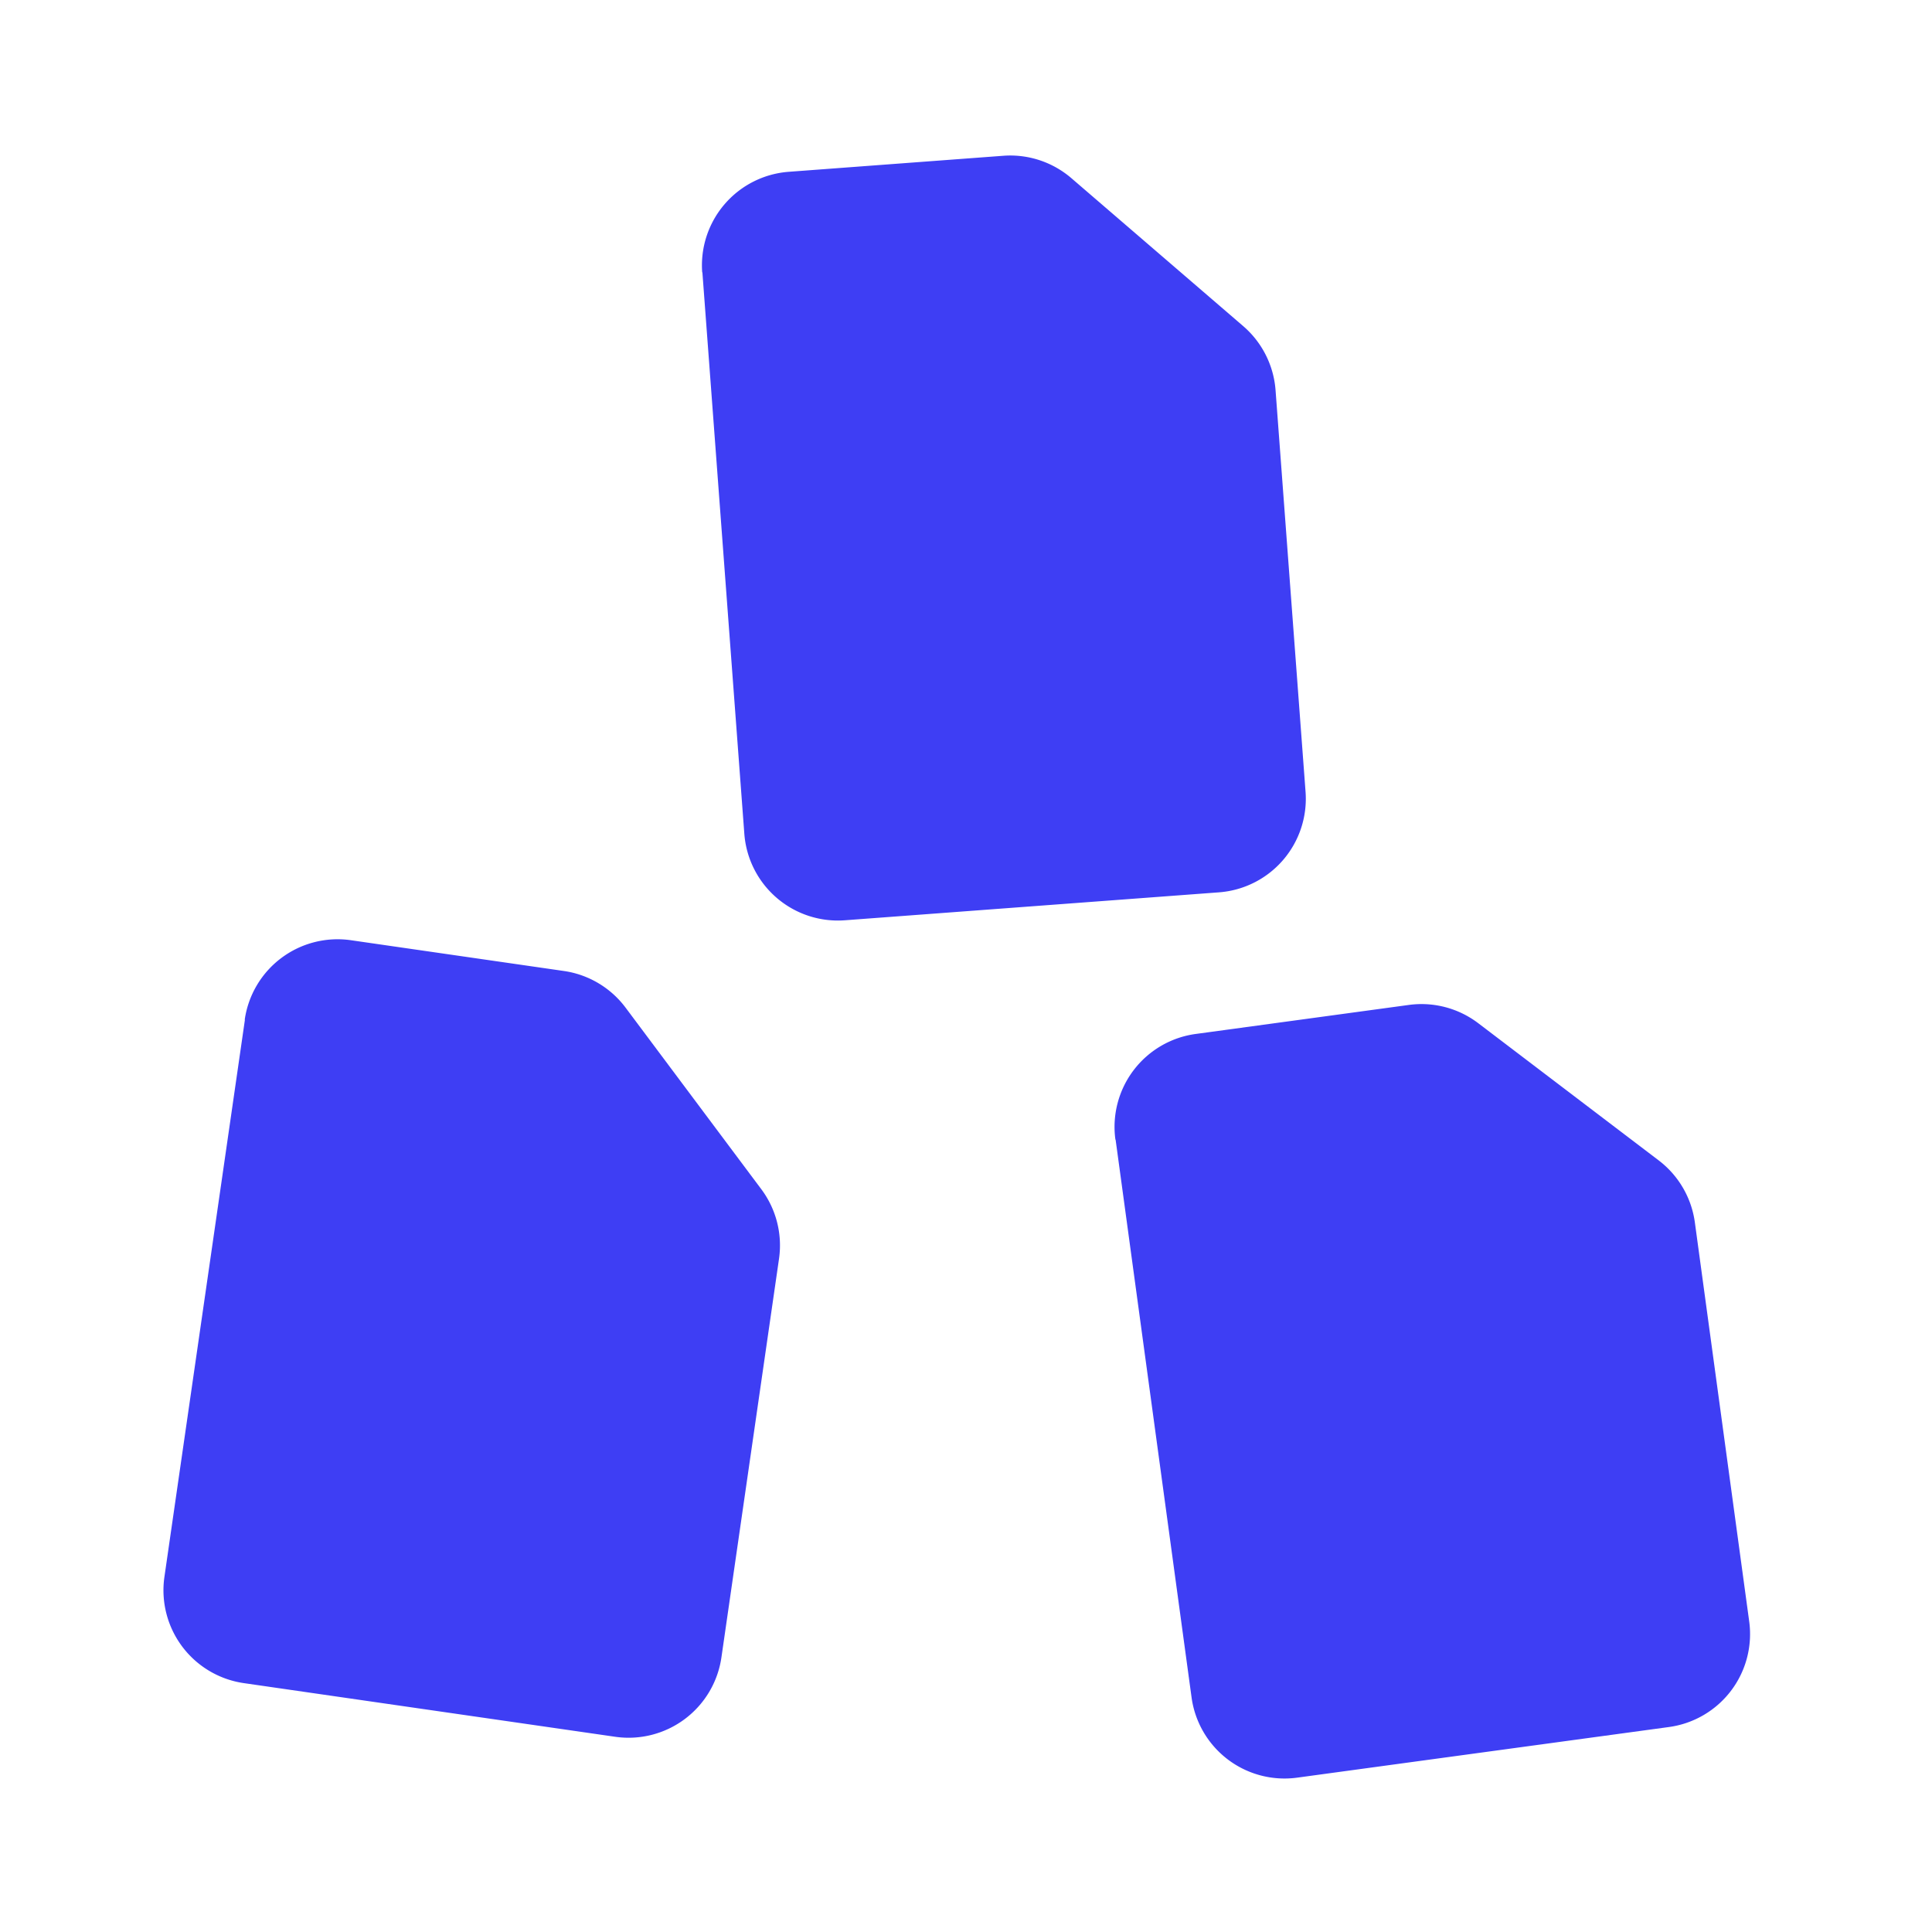
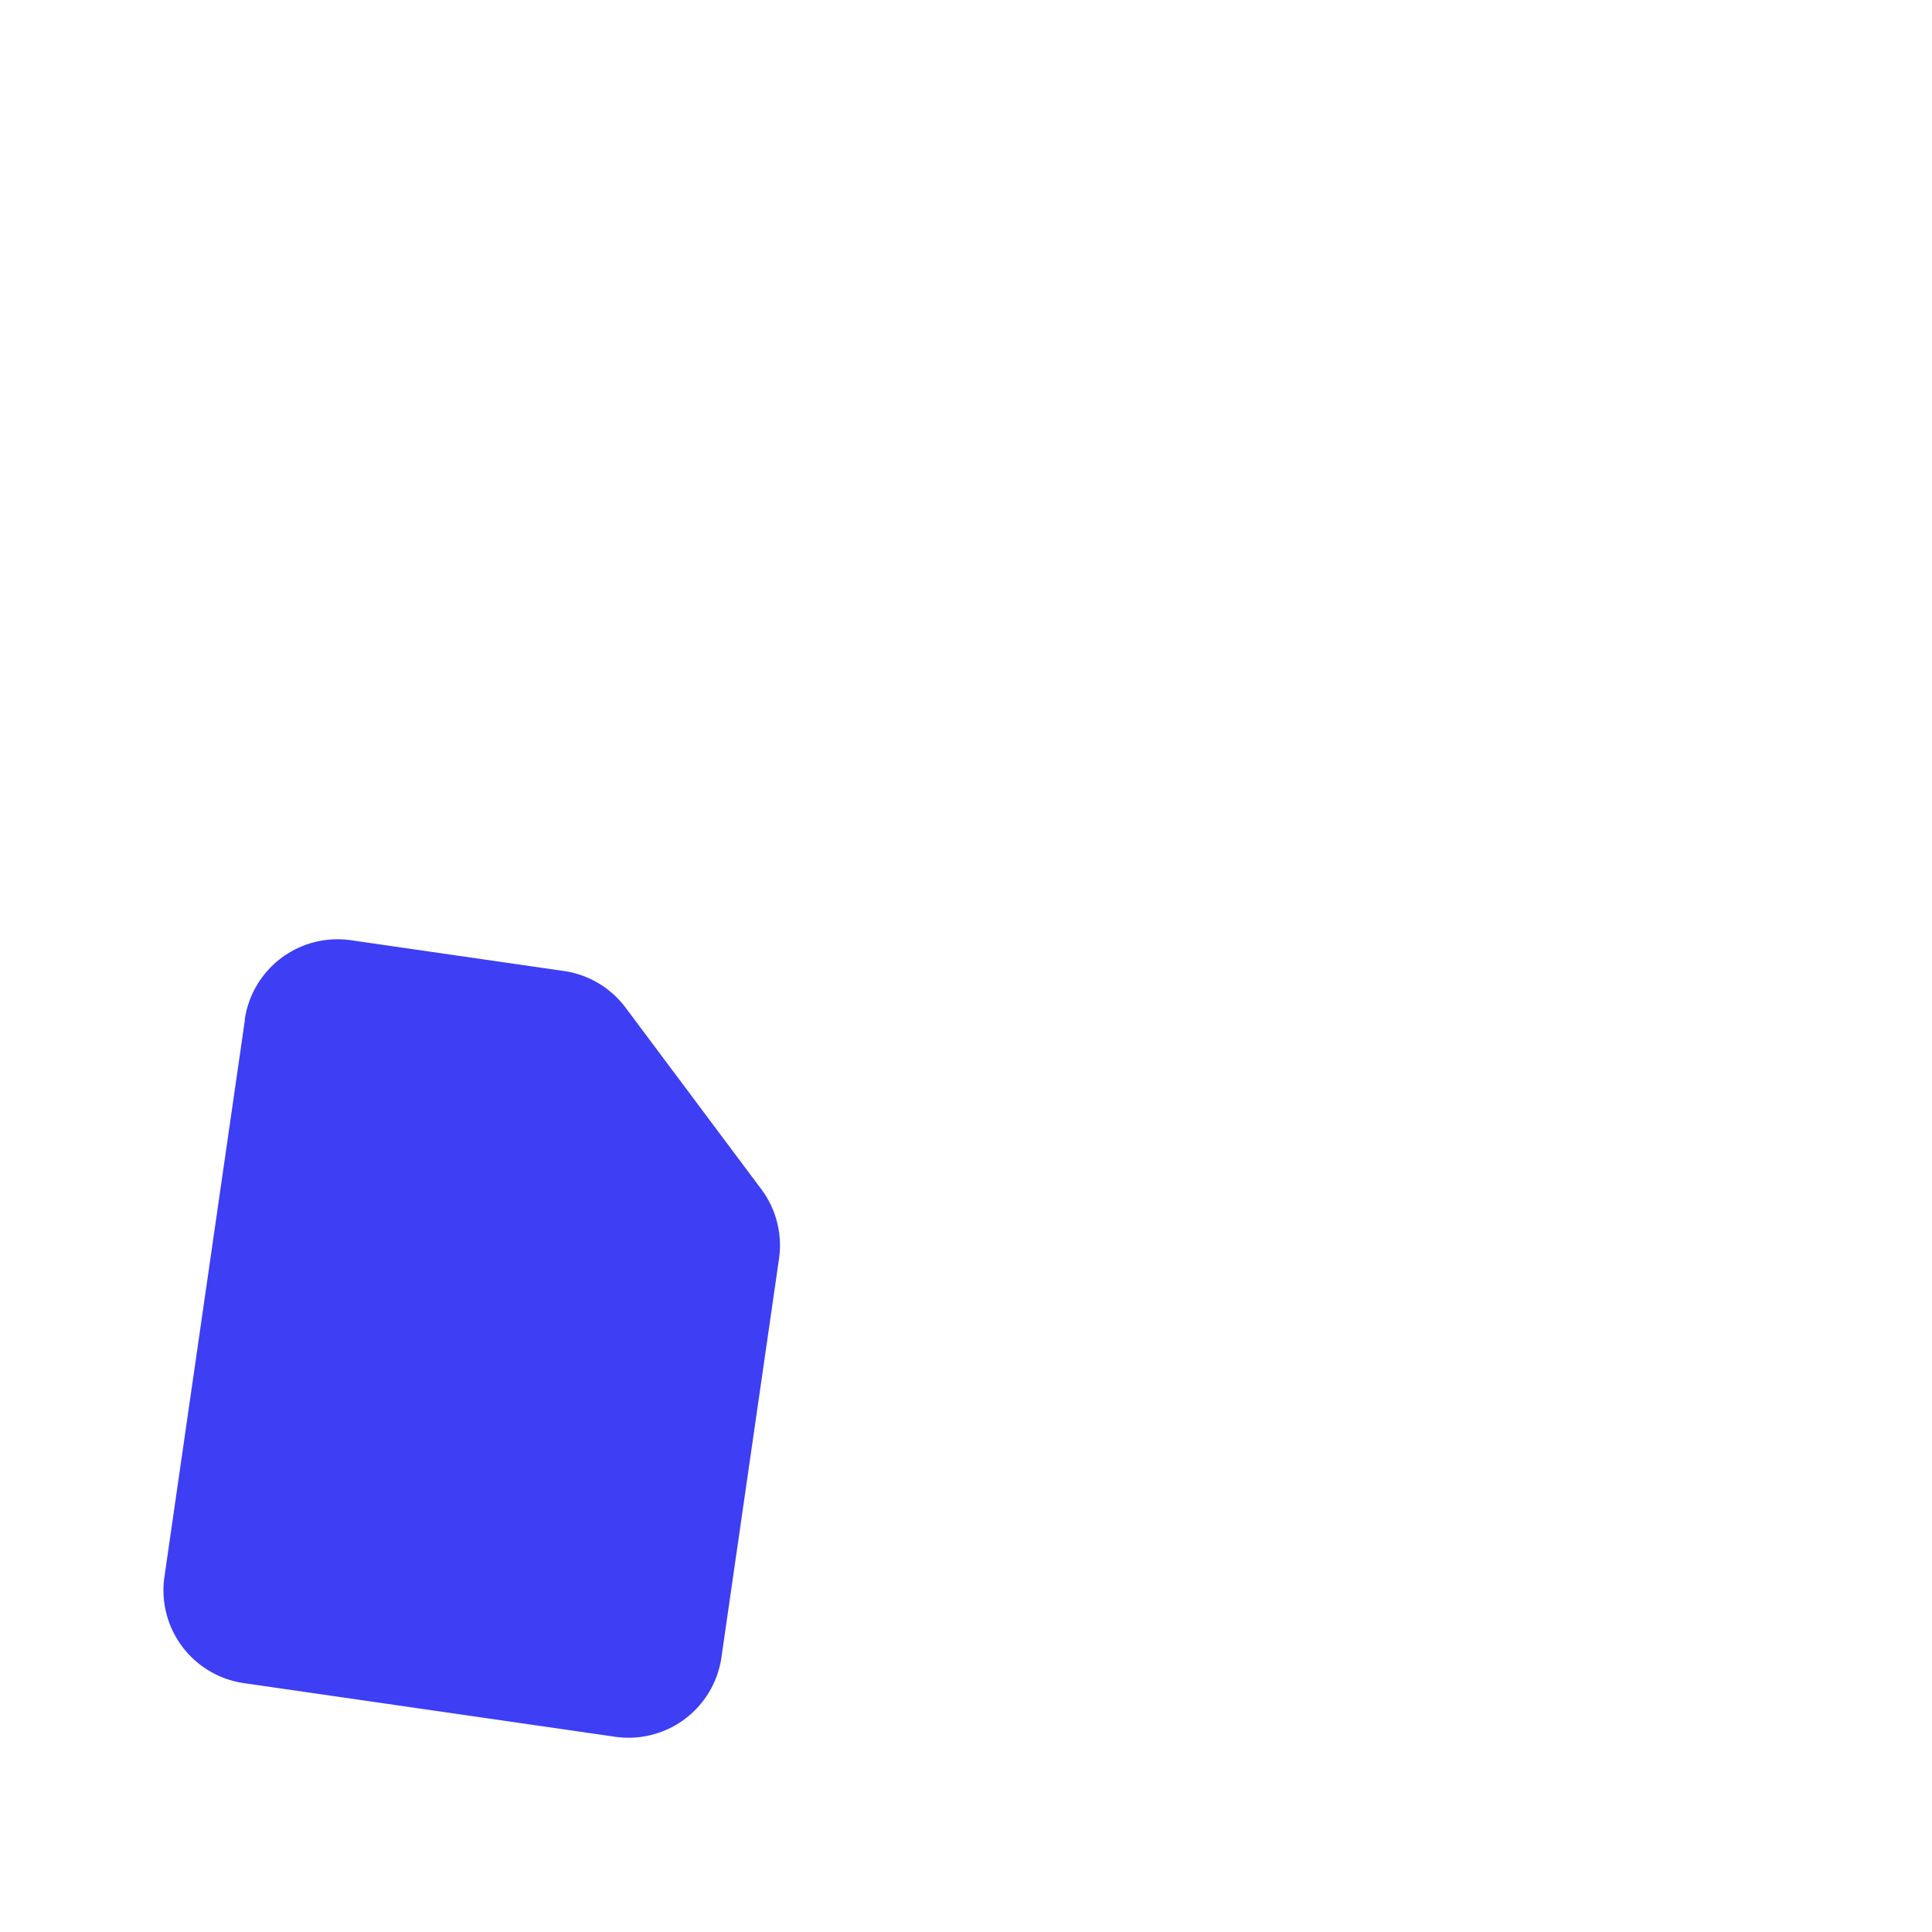
<svg xmlns="http://www.w3.org/2000/svg" width="20" height="20" fill="#3e3ef4">
  <g>
    <path transform="rotate(8.221, 5, 13.855)" id="svg_1" clipRule="evenodd" d="m2.087,10.942a0.971,0.971 0 0 1 0.971,-0.971l2.227,0a0.971,0.971 0 0 1 0.687,0.285l1.658,1.658a0.971,0.971 0 0 1 0.285,0.687l0,4.169a0.971,0.971 0 0 1 -0.971,0.971l-3.884,0a0.971,0.971 0 0 1 -0.971,-0.971l0,-5.826z" fillRule="evenodd" />
-     <path transform="rotate(-4.272, 10.391, 5.507)" id="svg_3" clipRule="evenodd" d="m7.478,2.594a0.971,0.971 0 0 1 0.971,-0.971l2.227,0a0.971,0.971 0 0 1 0.687,0.285l1.658,1.658a0.971,0.971 0 0 1 0.285,0.687l0,4.169a0.971,0.971 0 0 1 -0.971,0.971l-3.884,0a0.971,0.971 0 0 1 -0.971,-0.971l0,-5.826z" fillRule="evenodd" />
-     <path transform="rotate(-7.755, 14.826, 14.29)" id="svg_4" clipRule="evenodd" d="m11.913,11.377a0.971,0.971 0 0 1 0.971,-0.971l2.227,0a0.971,0.971 0 0 1 0.687,0.285l1.658,1.658a0.971,0.971 0 0 1 0.285,0.687l0,4.169a0.971,0.971 0 0 1 -0.971,0.971l-3.884,0a0.971,0.971 0 0 1 -0.971,-0.971l0,-5.826z" fillRule="evenodd" />
  </g>
</svg>